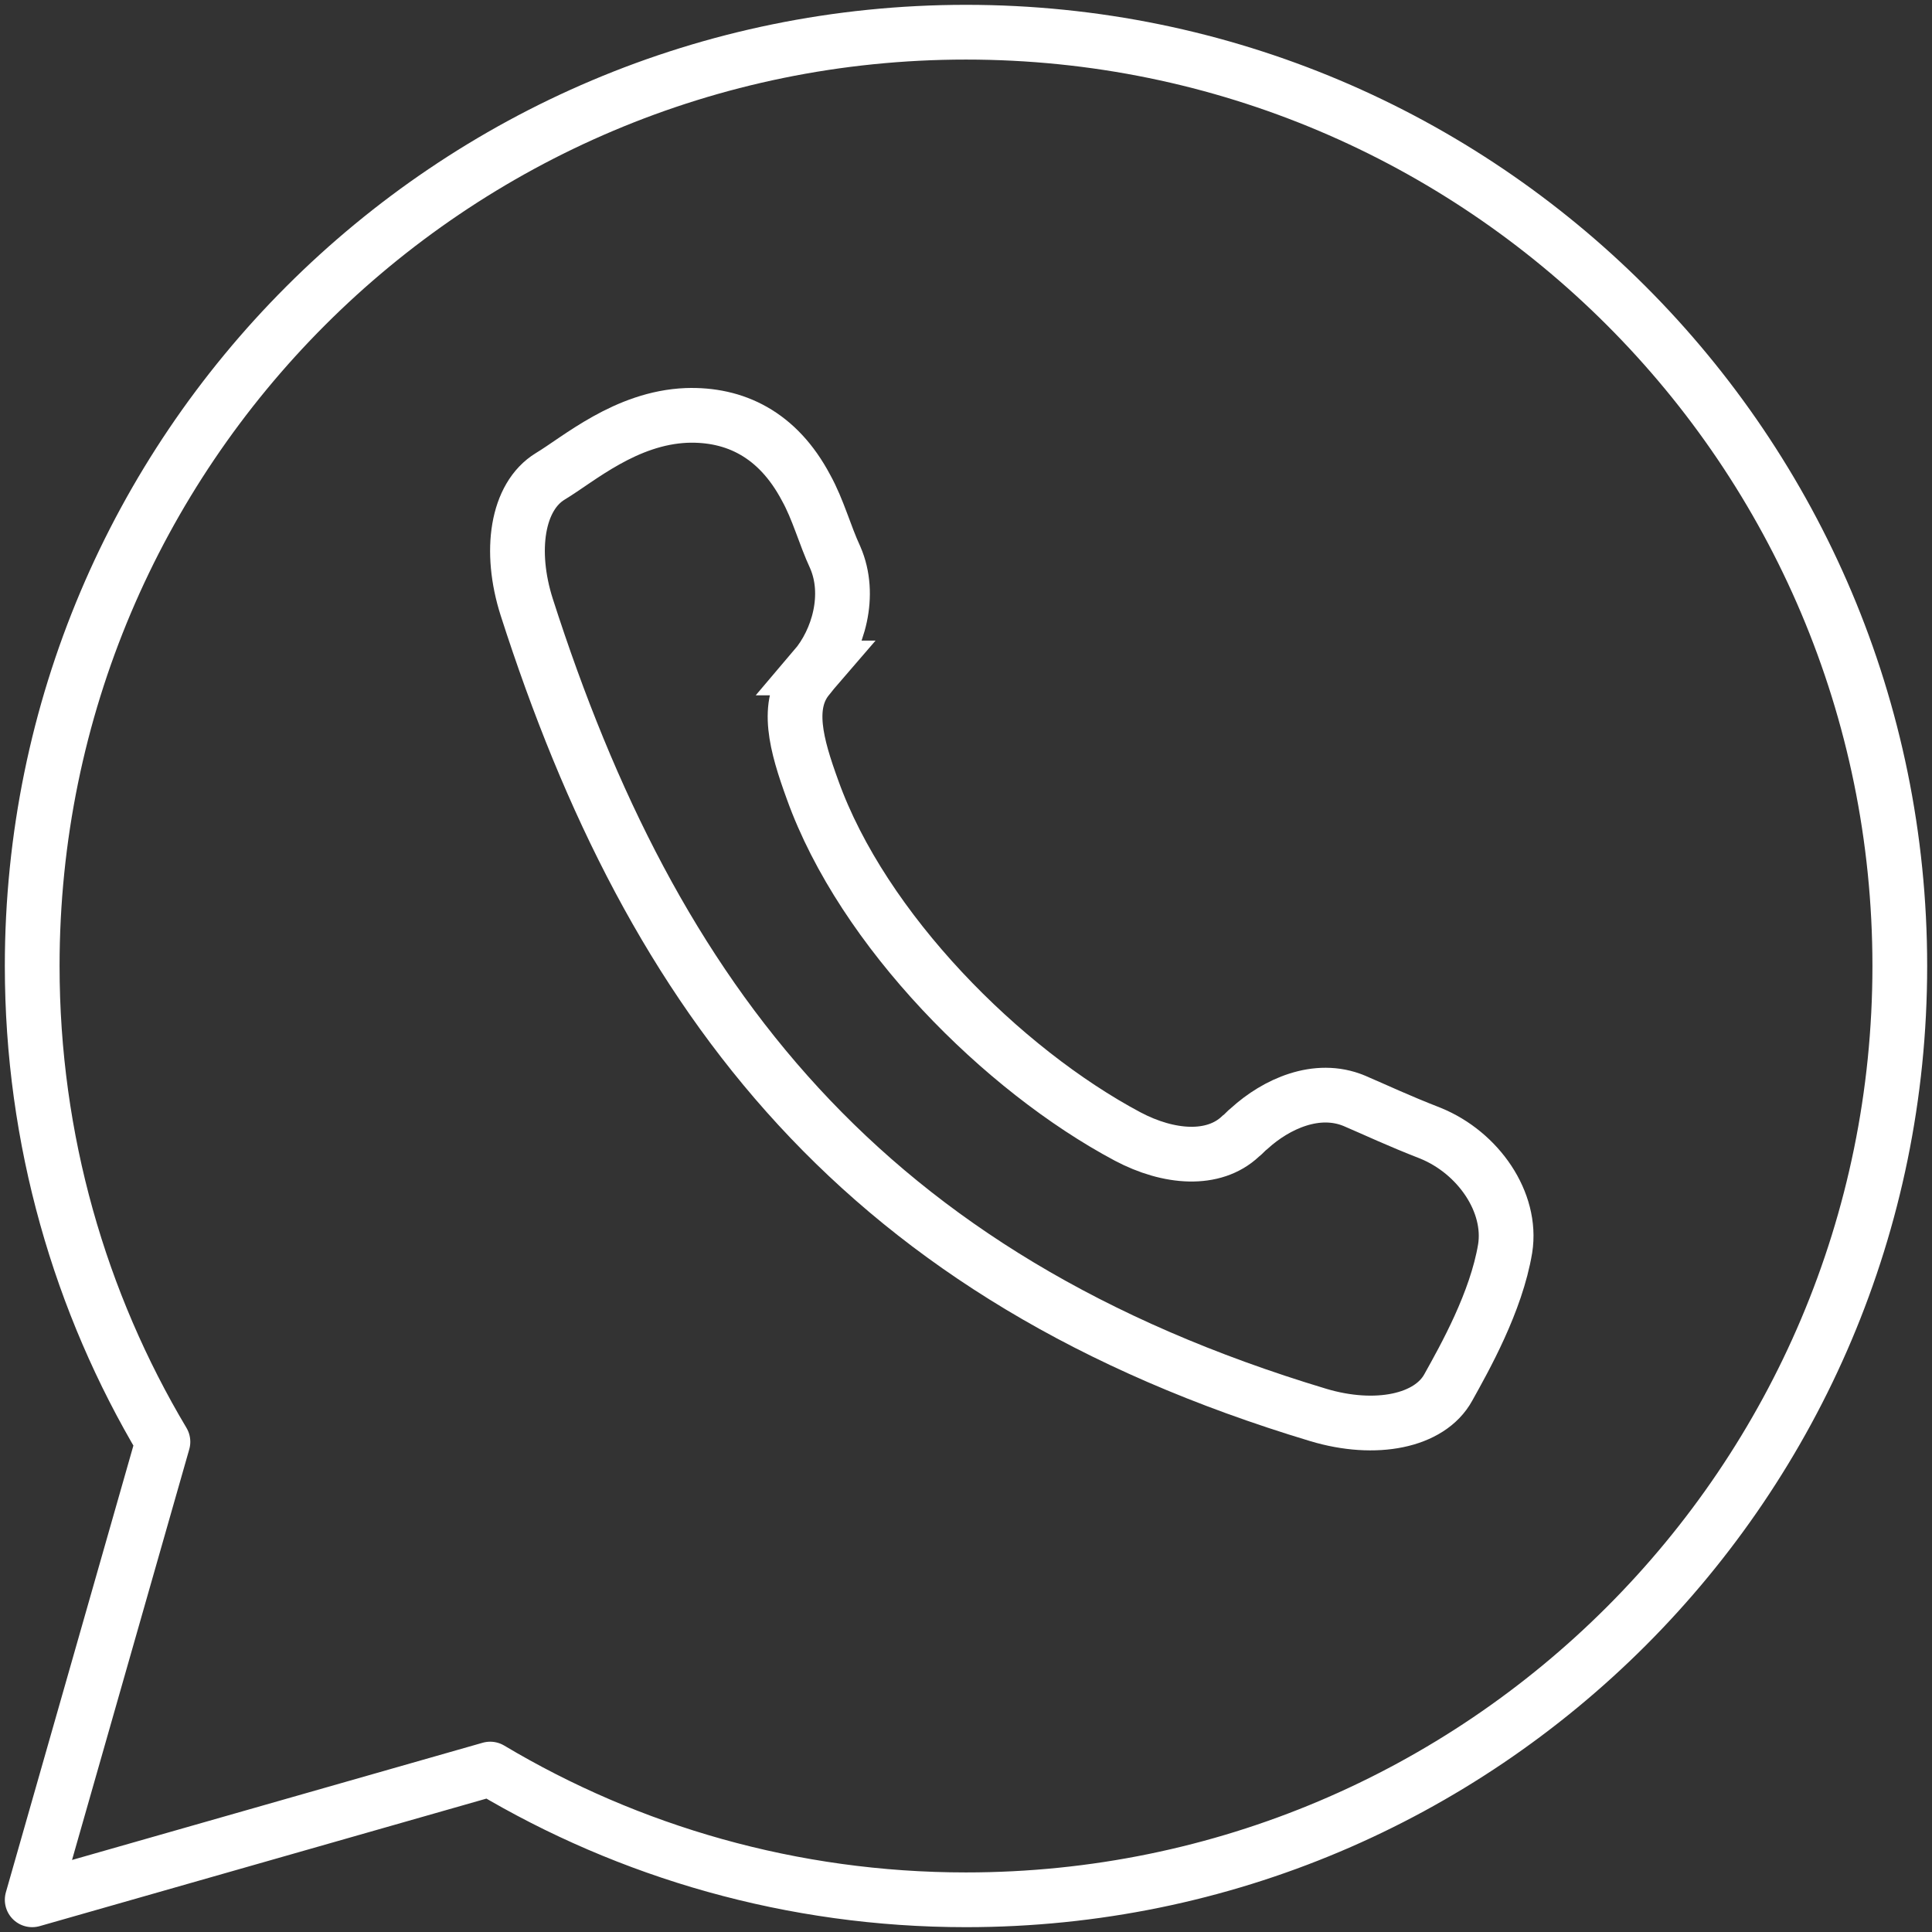
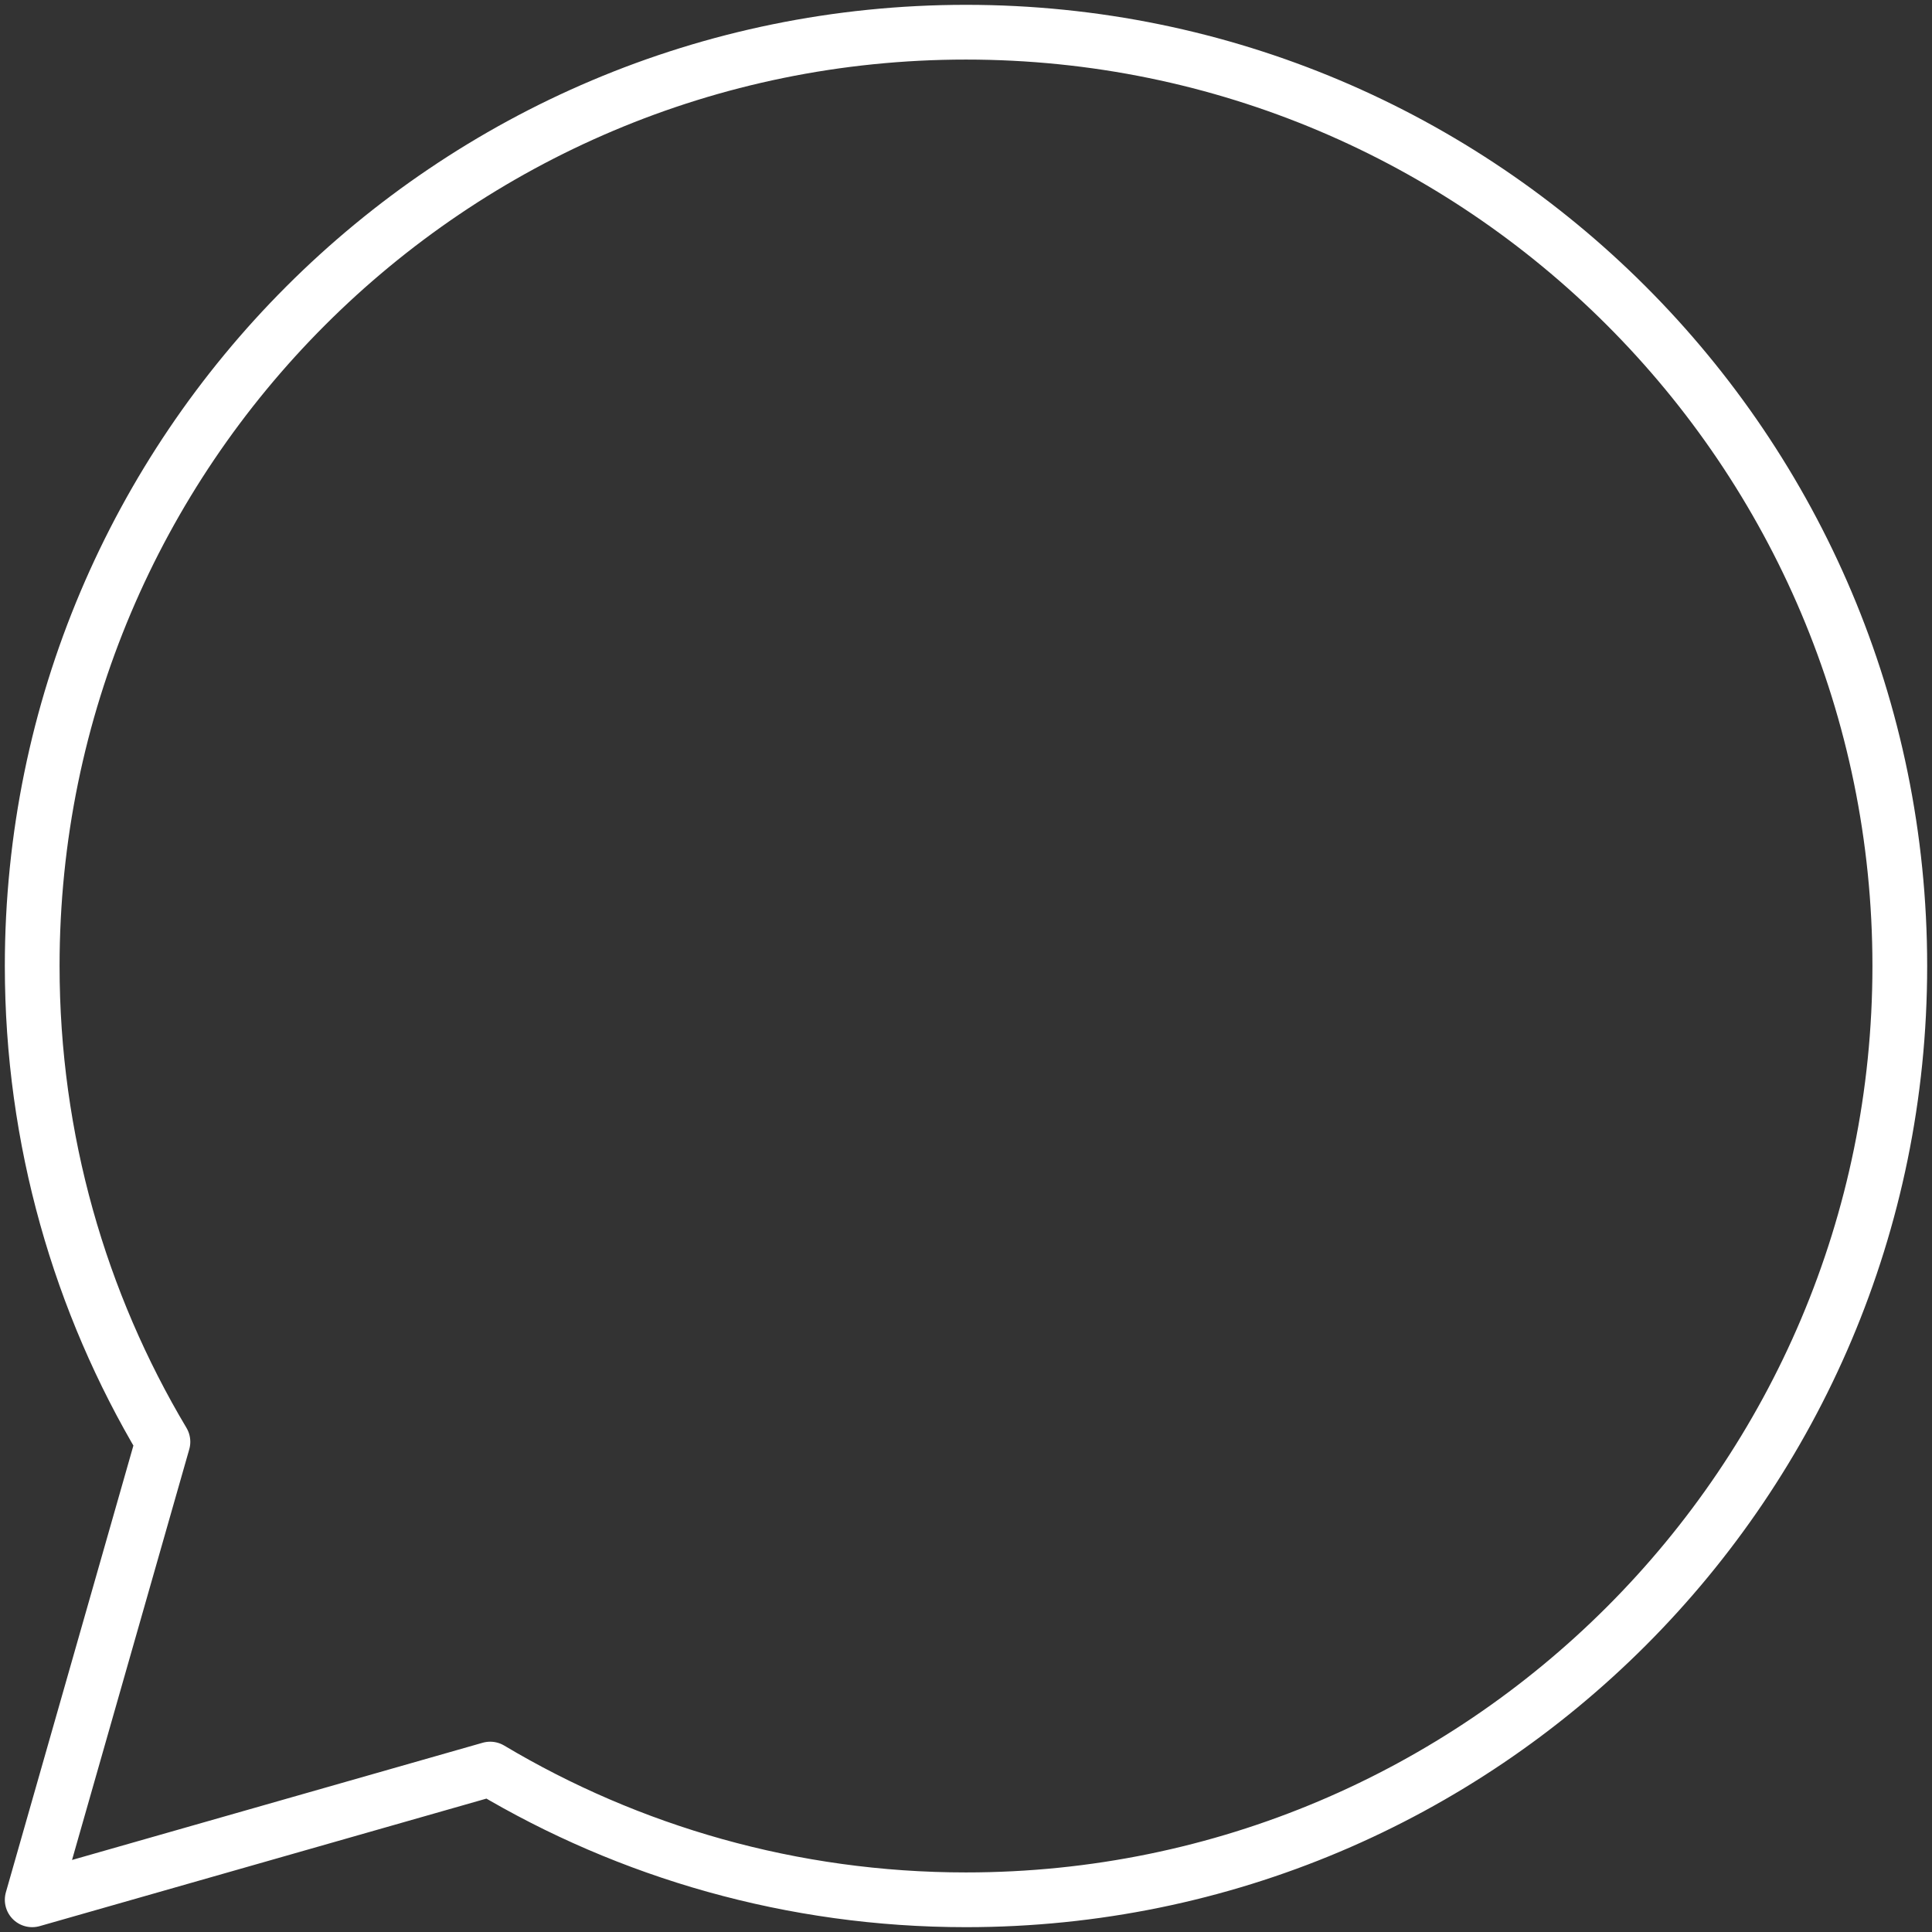
<svg xmlns="http://www.w3.org/2000/svg" width="60" height="60" viewBox="0 0 60 60" fill="none">
  <rect x="0" y="0" width="60" height="60" fill="#333333" stroke="none" />
-   <path d="M25.335 20.744C25.335 20.744 25.183 20.92 25.108 21.021C24.377 21.879 24.73 23.14 25.234 24.526C26.797 28.889 31.135 33.226 35.018 35.294C36.304 35.975 37.691 36.076 38.523 35.294C38.624 35.219 38.7 35.118 38.801 35.042C39.633 34.286 40.894 33.706 42.054 34.185C42.76 34.487 43.39 34.79 44.424 35.193C45.912 35.799 46.971 37.337 46.744 38.774C46.467 40.439 45.483 42.179 44.979 43.086C44.399 44.146 42.71 44.473 40.944 43.944C26.772 39.682 20.266 31.032 16.357 18.852C15.803 17.113 16.055 15.423 17.089 14.793C17.971 14.263 19.434 12.977 21.325 12.901C22.813 12.851 24.15 13.481 25.032 15.146C25.41 15.826 25.612 16.608 25.94 17.314C26.444 18.474 26.041 19.886 25.31 20.744H25.335Z" stroke="white" stroke-width="1.7" stroke-miterlimit="10" />
  <path d="M15.223 54.94L1 59L5.06 44.777C2.488 40.465 1 35.397 1 30C1 13.987 13.987 1 30 1C46.013 1 59 13.987 59 30C59 46.013 46.013 59 30 59C24.604 59 19.535 57.512 15.223 54.94Z" stroke="white" stroke-width="1.7" stroke-linecap="round" stroke-linejoin="round" />
</svg>